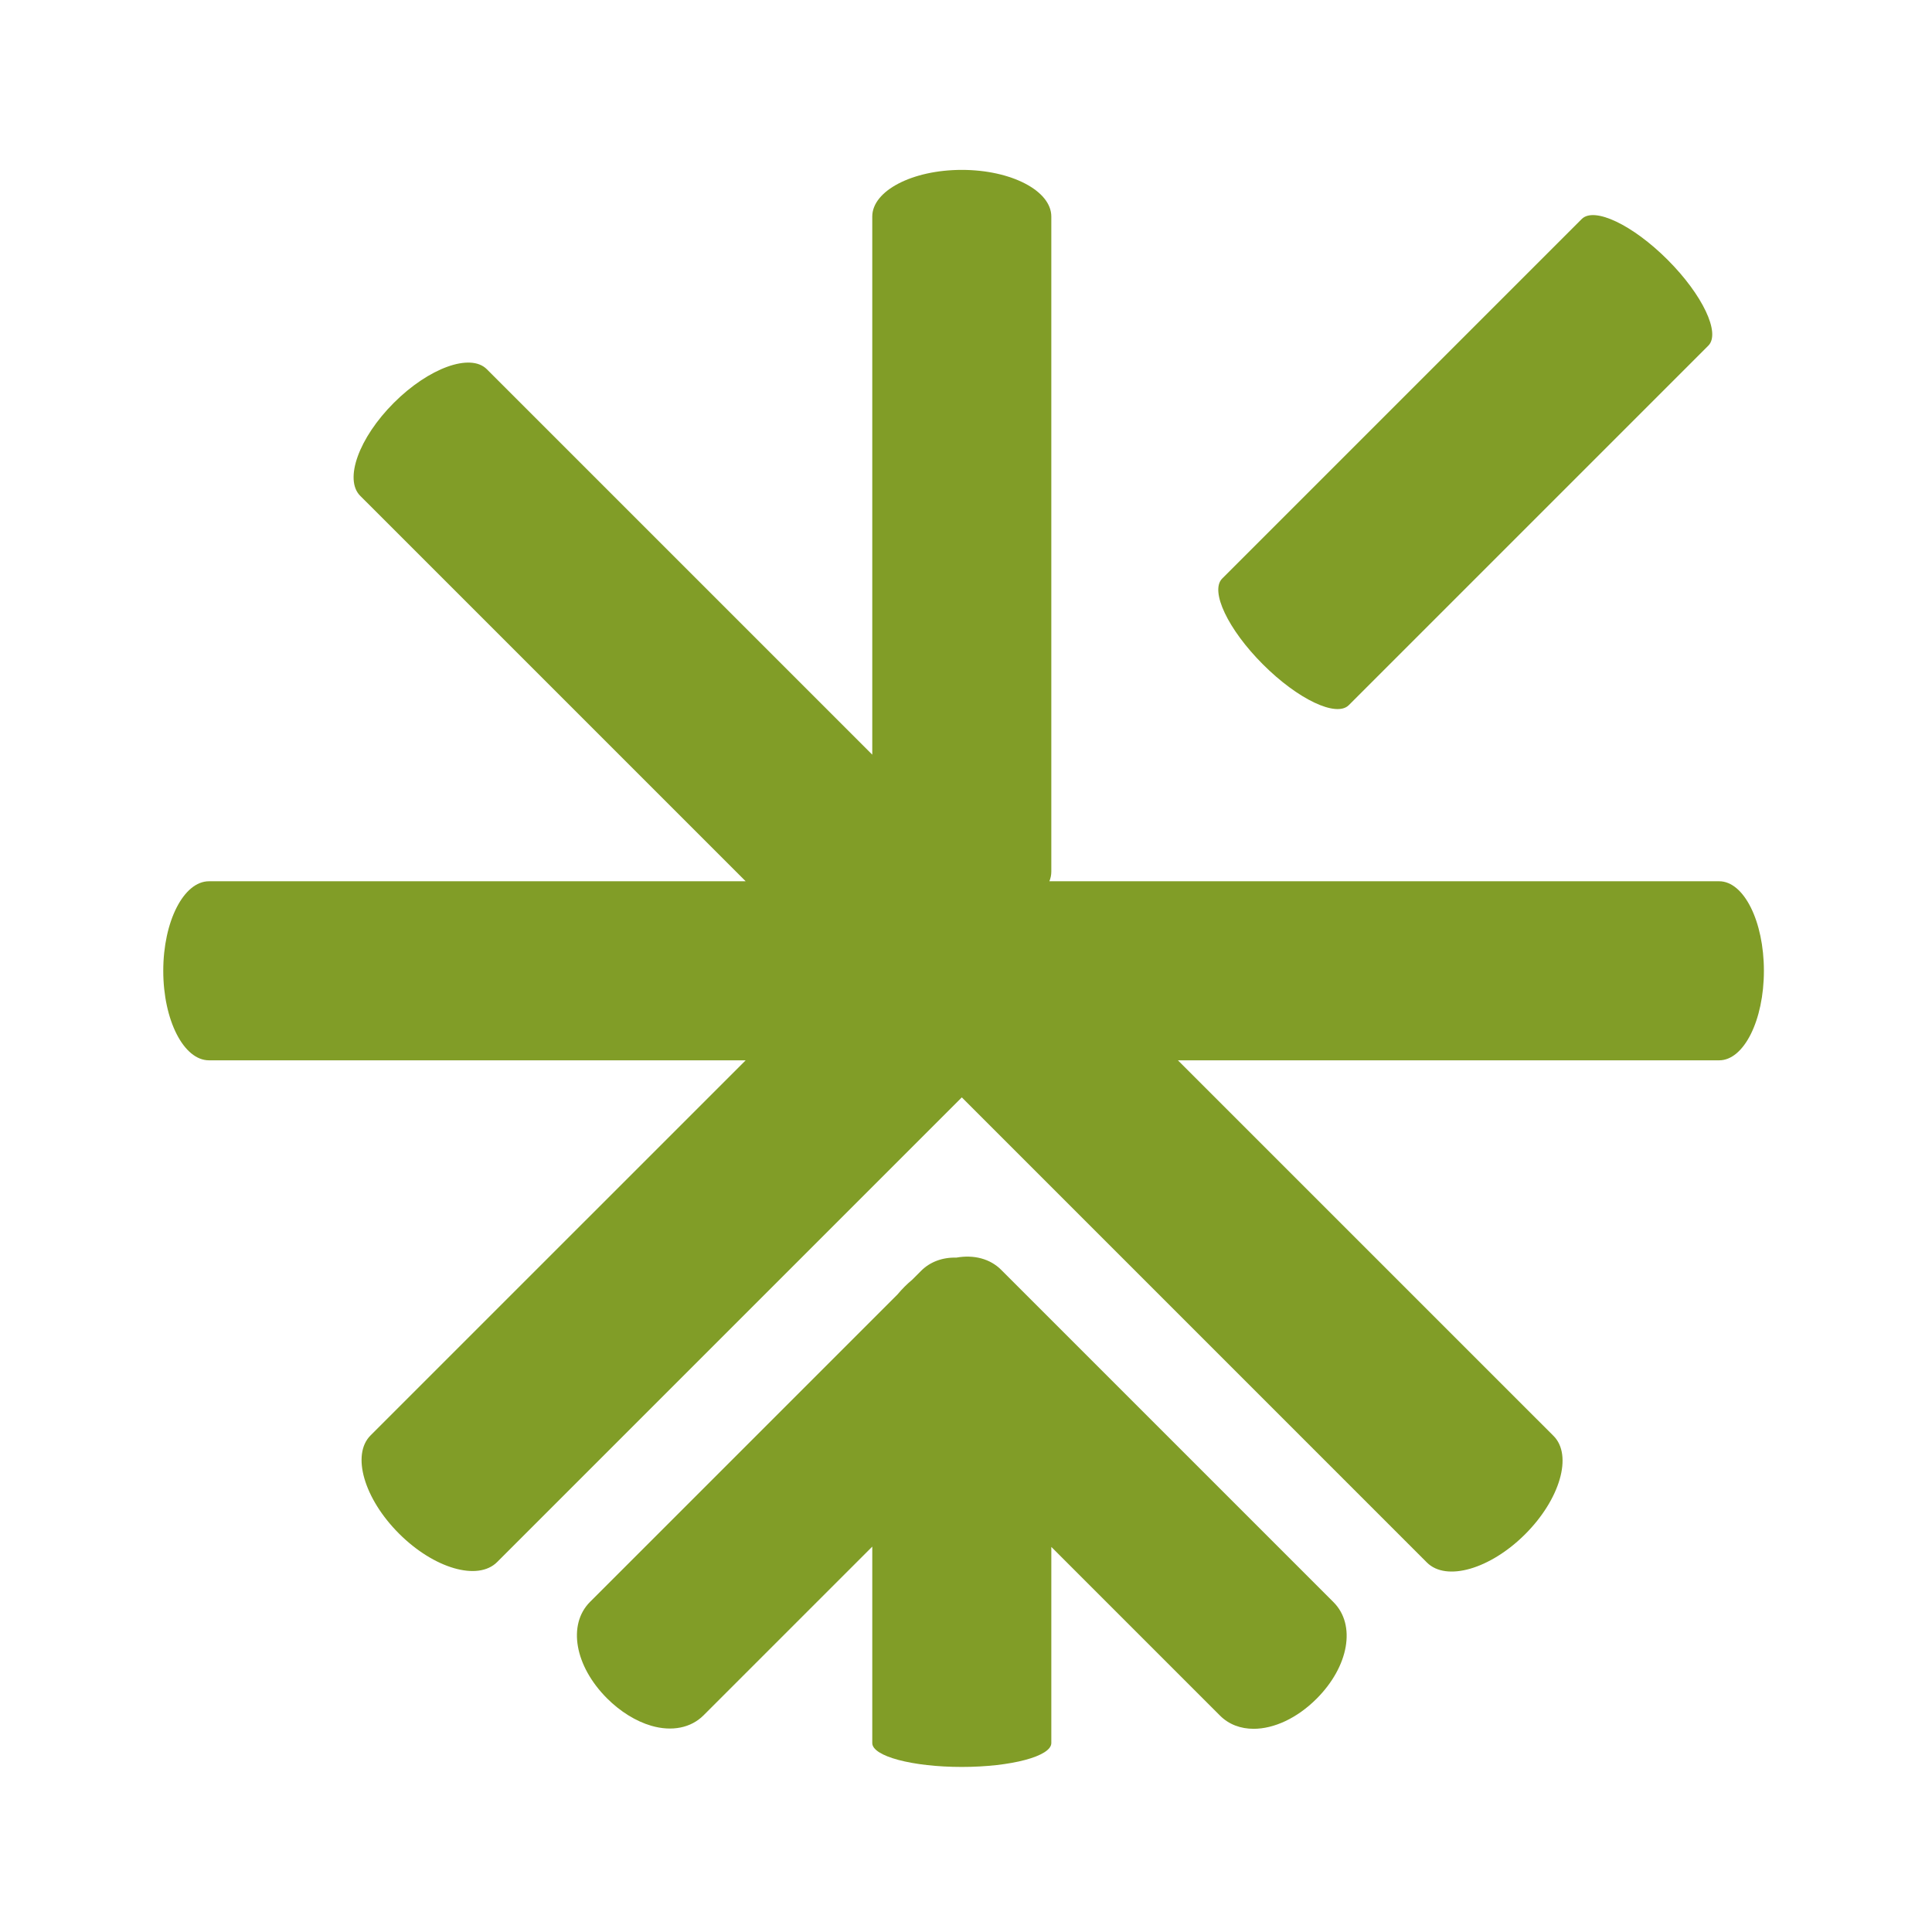
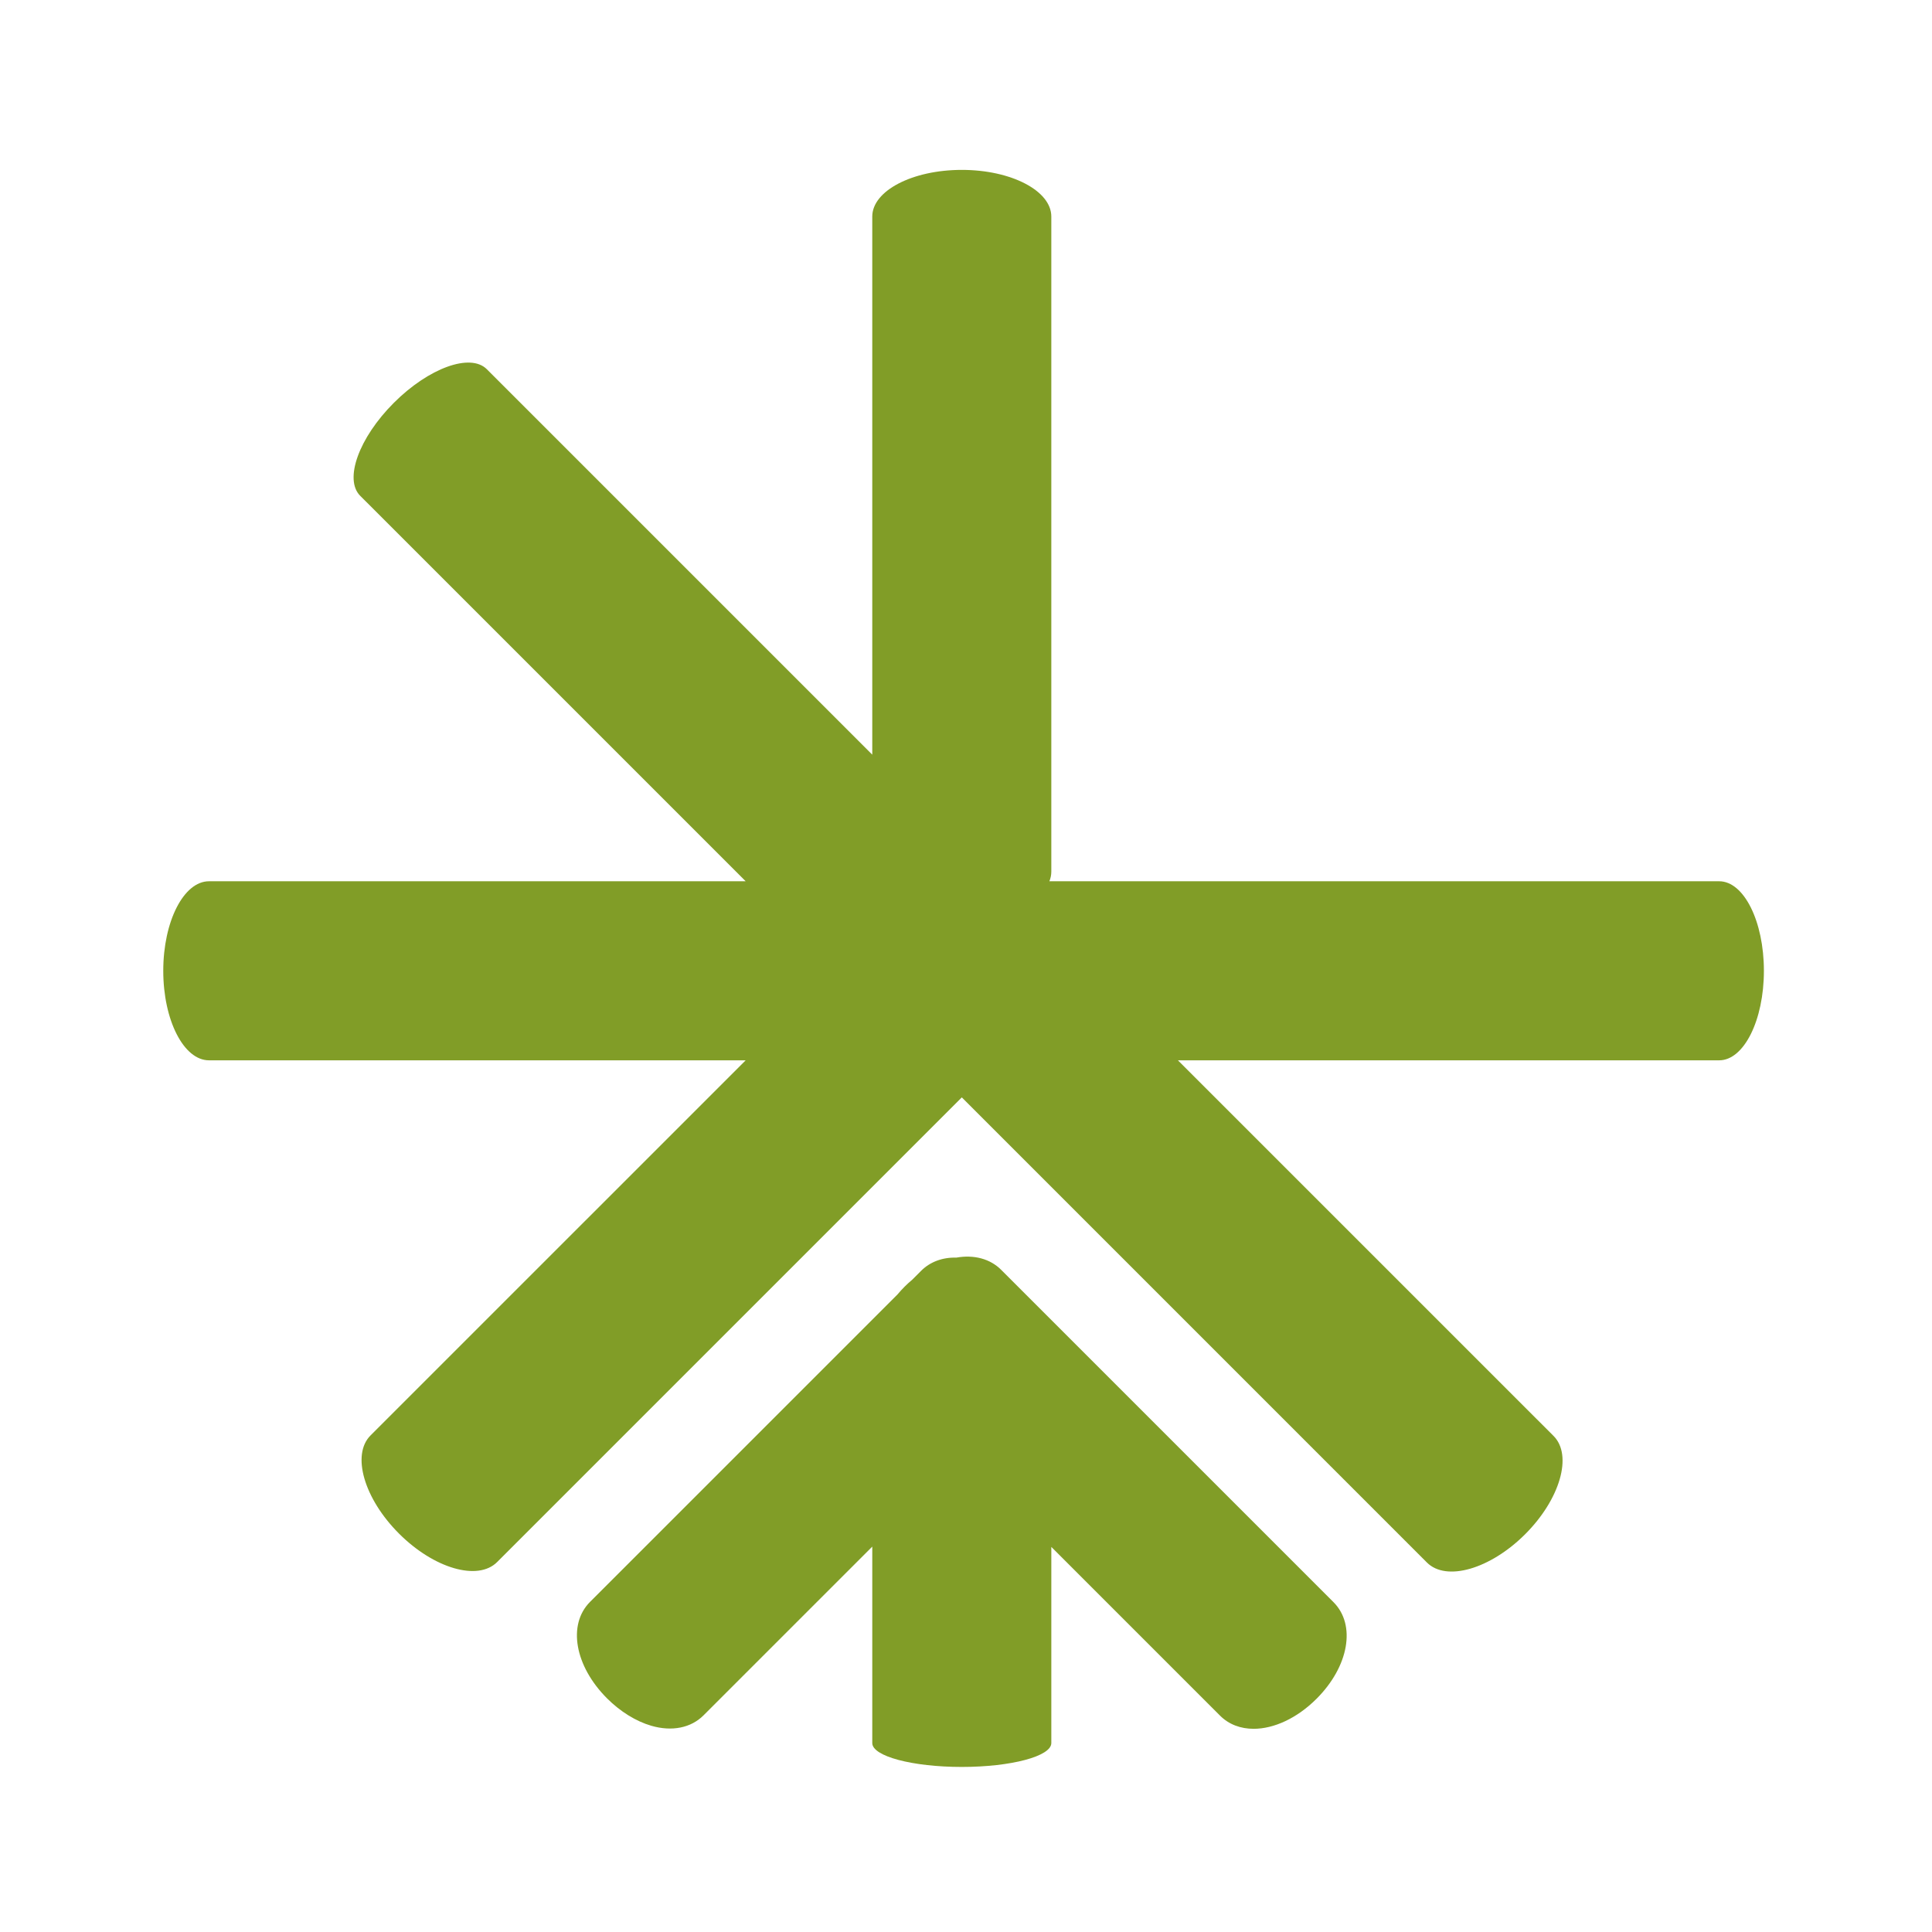
<svg xmlns="http://www.w3.org/2000/svg" version="1.1" id="svg1" width="4013.333" height="4013.333" viewBox="0 0 4013.333 4013.333">
  <defs id="defs1" />
  <g id="g1">
    <g id="group-R5">
      <path id="path2" d="m 20827.5,5151.9 -5190.9,5190.9 c -171.4,171.5 -423.3,239.2 -699.3,190.3 -217,5.9 -410.3,-66 -550.2,-205.7 l -138.8,-138.9 c -43.4,-36.4 -82.8,-72.4 -119.8,-109.4 -37.3,-37.3 -73.5,-76.9 -110.1,-120.5 L 9215.92,5156.2 C 8862,4802.2 8976.09,4154.3 9481.36,3649 c 206.59,-206.6 452.14,-358.5 691.54,-428 321.5,-93.3 618.5,-34 815.4,162.8 l 2635.5,2635.6 V 2950.9 c 0,-205.9 625.9,-372.9 1398.1,-372.9 772.4,0 1398.4,167 1398.4,372.9 v 3063.6 l 2634.9,-2634.9 c 138.8,-138.9 322.3,-206 525.1,-206 315,0 675.7,162.6 983.3,469.9 505,505.3 618.5,1153.7 263.9,1508.4" style="fill:#819d27;fill-opacity:1;fill-rule:nonzero;stroke:none" transform="matrix(0.133,0,0,-0.133,0,4013.333)" />
-       <path id="path3" d="m 21066.6,19161.8 5615.5,5615.5 c 194.5,194.5 -90.4,794.8 -636.5,1340.9 -545.9,545.9 -1146.2,831.1 -1340.8,636.5 l -5615.7,-5615.5 c -194.3,-194.5 90.6,-795 636.5,-1340.9 546.1,-546.2 1146.5,-831.1 1341,-636.5" style="fill:#819d27;fill-opacity:1;fill-rule:nonzero;stroke:none" transform="matrix(0.133,0,0,-0.133,0,4013.333)" />
      <path id="path4" d="M 26851.9,16411.1 H 16390.1 c 19.7,48.6 30.1,99 30.1,150.7 v 10231.5 c 0,402.6 -626,728.7 -1398.1,728.7 -772.2,0 -1398.4,-326.1 -1398.4,-728.7 v -8404.8 l -6020.19,6020.2 c -256.13,256.2 -906.39,21 -1452.3,-524.9 -546.11,-546.1 -781.07,-1196.4 -524.95,-1452.5 L 11646.5,16411.1 H 3263.77 c -394.14,0 -713.77,-626.2 -713.77,-1398.2 0,-772.2 319.63,-1398.3 713.77,-1398.3 H 11646.5 L 5786.92,7755.3 c -300.15,-300.4 -101.18,-986.7 444.95,-1532.6 545.9,-546.1 1232.14,-745.3 1532.51,-444.9 l 7257.72,7257.7 7264.8,-7264.9 c 301.7,-301.4 988.5,-103.3 1534.7,442.8 546.1,545.9 744.2,1233 442.8,1534.7 l -5866.8,5866.5 h 8454.3 c 385.7,0 698.1,625.9 698.1,1398.3 0,772.2 -312.4,1398.2 -698.1,1398.2" style="fill:#819d27;fill-opacity:1;fill-rule:nonzero;stroke:none" transform="matrix(0.133,0,0,-0.133,0,4013.333)" />
    </g>
  </g>
</svg>